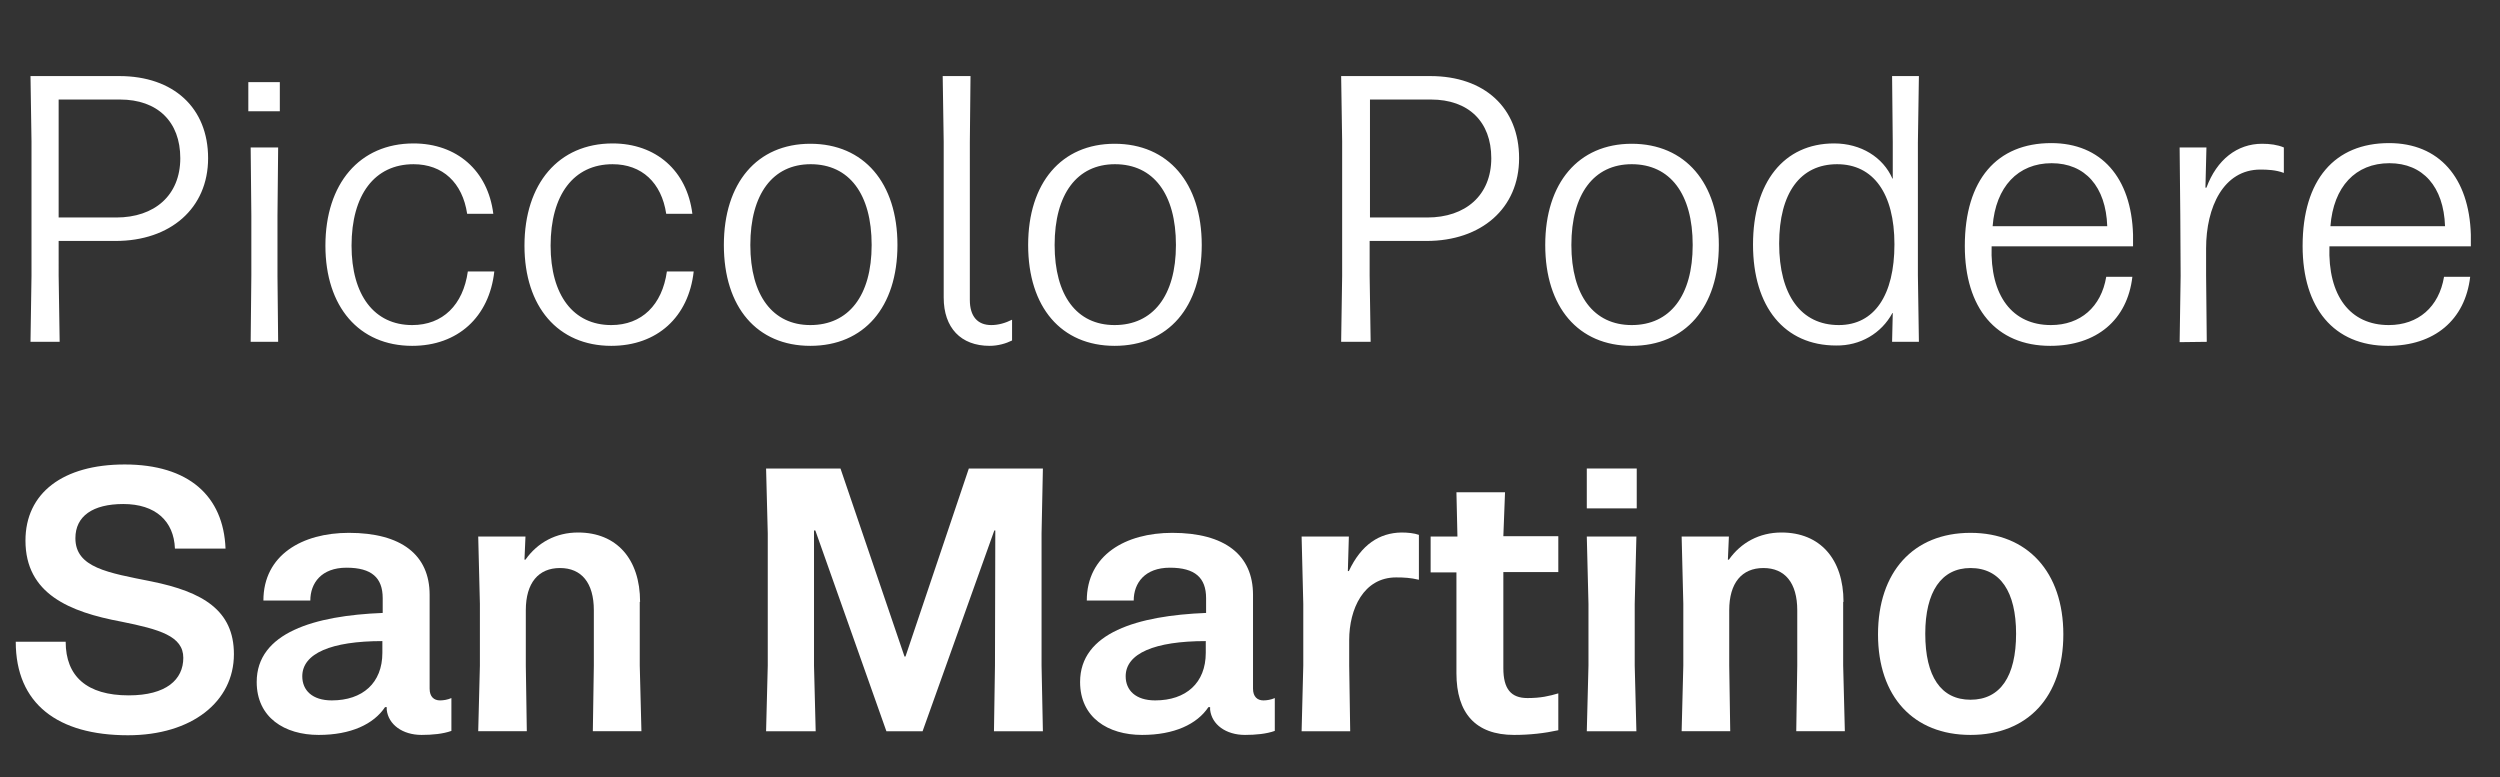
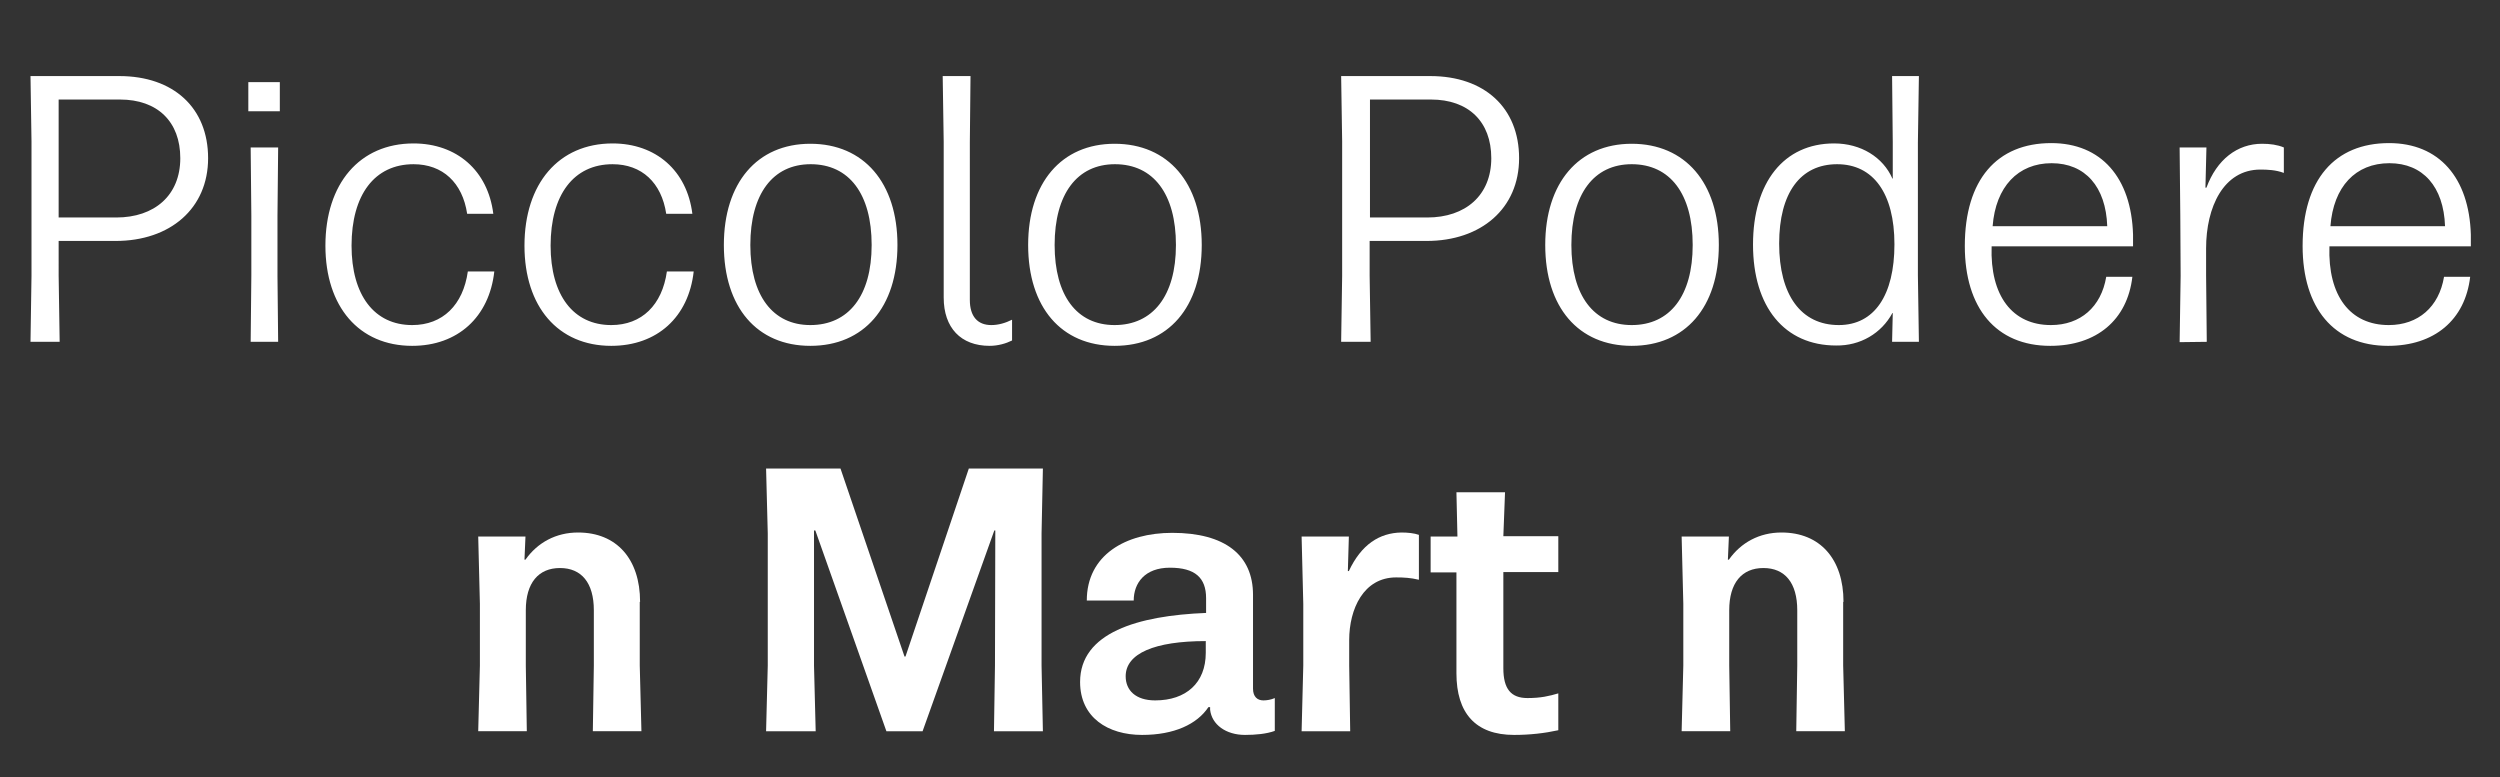
<svg xmlns="http://www.w3.org/2000/svg" version="1.1" id="Livello_1" x="0px" y="0px" viewBox="0 0 746 232" style="enable-background:new 0 0 746 232;" xml:space="preserve">
  <rect x="0" y="0" width="746" height="232" fill="#333333" stroke="none" />
  <style type="text/css">
	.st0{fill:#FFFFFF;}
</style>
  <g>
    <g>
      <path class="st0" d="M713,48.7c10,0,16.2,7,16.6,18.8h-34.2C696.3,55.7,702.9,48.7,713,48.7 M737.1,82.6h-7.8    c-1.5,9-7.7,14.4-16.5,14.4c-11.5,0-18.2-8.7-17.7-23.5h42.2V70c-0.5-17-9.5-27.3-24.4-27.3c-16.2,0-25.8,10.9-25.8,30.7    c0,18.5,9.3,29.8,25.5,29.8C726.4,103.2,735.6,95.5,737.1,82.6 M658.5,102l-0.2-19.8v-8.1c0-12.3,5.2-23.5,16.2-23.5    c2.1,0,4.6,0.1,7,1V44c-1.9-0.8-4.1-1.1-6.5-1.1c-7.4,0-13.5,4.7-16.6,13.1h-0.3l0.3-12h-8l0.2,20.4l0.1,17.9l-0.3,19.8L658.5,102    z M612.2,48.7c10,0,16.2,7,16.6,18.8h-34.2C595.5,55.7,602.2,48.7,612.2,48.7 M636.3,82.6h-7.8c-1.5,9-7.7,14.4-16.5,14.4    c-11.5,0-18.2-8.7-17.7-23.5h42.2V70c-0.5-17-9.5-27.3-24.4-27.3c-16.2,0-25.8,10.9-25.8,30.7c0,18.5,9.3,29.8,25.5,29.8    C625.6,103.2,634.8,95.5,636.3,82.6 M530.9,72.7c0-15.1,6.3-23.7,17.3-23.7c10.8,0,17.1,8.7,17.1,23.9S559.3,97,548.7,97    C537.4,97,530.9,88,530.9,72.7 M564.7,93.4h0.1l-0.2,8.6h8l-0.3-19.8V42.5l0.3-19.8h-8l0.2,19.8v10.8h-0.1    c-2.8-6.4-9.4-10.5-17.4-10.5c-15,0-24.2,11.6-24.2,30.2s9.4,30.1,24.8,30.1C555.1,103.2,561.4,99.5,564.7,93.4 M468.9,73.1    c0-15.2,6.7-24.1,18-24.1c11.5,0,18.2,8.9,18.2,24.1S498.3,97,486.9,97C475.6,97,468.9,88.2,468.9,73.1 M512.9,73.1    c0-18.5-10-30.2-26-30.2c-15.9,0-25.8,11.7-25.8,30.2c0,18.6,9.9,30.1,25.8,30.1C502.9,103.2,512.9,91.7,512.9,73.1 M408.7,29.7    H427c11.2,0,18,6.6,18,17.5c0,11.1-7.7,17.7-19.1,17.7h-17.1V29.7z M409,102l-0.3-19.7V71.9h17c16.3,0,27.6-9.7,27.6-24.7    c0-15-10.3-24.5-26.5-24.5h-26.6l0.3,19.5v40.1l-0.3,19.7H409z M314.7,73.1c0-15.2,6.7-24.1,18-24.1c11.5,0,18.2,8.9,18.2,24.1    S344,97,332.6,97C321.3,97,314.7,88.2,314.7,73.1 M358.6,73.1c0-18.5-10-30.2-26-30.2c-15.9,0-25.8,11.7-25.8,30.2    c0,18.6,9.9,30.1,25.8,30.1C348.6,103.2,358.6,91.7,358.6,73.1 M302,101.6v-6.2c-2,1-4.1,1.6-6.2,1.6c-4.1,0-6.4-2.6-6.4-7.5V42.4    l0.2-19.7h-8.3l0.3,19.7v46.4c0,9,5.1,14.4,13.7,14.4C297.8,103.2,300.2,102.5,302,101.6 M223.9,73.1c0-15.2,6.7-24.1,18-24.1    c11.5,0,18.2,8.9,18.2,24.1S253.2,97,241.8,97C230.6,97,223.9,88.2,223.9,73.1 M267.8,73.1c0-18.5-10-30.2-26-30.2    c-15.9,0-25.8,11.7-25.8,30.2c0,18.6,9.9,30.1,25.8,30.1C257.8,103.2,267.8,91.7,267.8,73.1 M207,81H199c-1.4,10-7.5,16-16.6,16    c-11.3,0-18.1-8.9-18.1-23.7c0-15.2,6.9-24.3,18.5-24.3c8.7,0,14.6,5.5,16,14.8h7.8c-1.6-12.9-10.9-21-23.8-21    c-16.1,0-26.3,12-26.3,30.5c0,18.2,10,29.9,25.9,29.9C196.1,103.2,205.5,94.6,207,81 M147.5,81h-7.9c-1.4,10-7.5,16-16.6,16    c-11.3,0-18.1-8.9-18.1-23.7c0-15.2,6.9-24.3,18.5-24.3c8.7,0,14.6,5.5,16,14.8h7.8c-1.6-12.9-10.9-21-23.8-21    c-16.1,0-26.3,12-26.3,30.5c0,18.2,10,29.9,25.9,29.9C136.6,103.2,146,94.6,147.5,81 M83,102.1l-0.2-19.8V64.3L83,44h-8.2L75,64.3    v17.9l-0.2,19.8H83z M83.5,24.5h-9.4v8.7h9.4V24.5z M17.5,29.7h18.3c11.2,0,18,6.6,18,17.5c0,11.1-7.7,17.7-19.1,17.7H17.5V29.7z     M17.8,102l-0.3-19.7V71.9h17c16.3,0,27.6-9.7,27.6-24.7c0-15-10.3-24.5-26.5-24.5H9.1l0.3,19.5v40.1L9.1,102H17.8z" />
    </g>
    <g>
-       <path class="st0" d="M588,159c-17.1,0-27.6,11.7-27.6,30.3c0,18.6,10.6,30,27.6,30c17.1,0,27.7-11.4,27.7-30    C615.7,170.7,605,159,588,159z M588,208.8c-8.8,0-13.5-6.9-13.5-19.7c0-12.5,4.8-19.6,13.5-19.6c8.9,0,13.6,7.1,13.6,19.6    C601.6,201.8,596.9,208.8,588,208.8z" />
      <path class="st0" d="M550.1,179.6c0-12.8-7-20.7-18.5-20.7c-6.6,0-12.1,3-15.7,8.1h-0.3l0.3-6.9h-14.1l0.5,20.1v18.4l-0.5,19.6    h14.5l-0.3-19.6v-16.5c0-8.2,3.8-12.6,10.2-12.6c6.4,0,10.1,4.4,10.1,12.6v16.5l-0.3,19.6h14.5l-0.5-19.6V179.6z" />
-       <polygon class="st0" points="488.3,160.1 473.5,160.1 474,180.2 474,198.6 473.5,218.2 488.3,218.2 487.8,198.6 487.8,180.2   " />
-       <rect x="473.5" y="139.8" class="st0" width="14.9" height="11.9" />
      <path class="st0" d="M449.1,146.9h-14.5l0.3,13.2h-8v10.7h7.7v30.1c0,11.9,5.7,18.4,17.2,18.4c4.7,0,9.1-0.5,13.2-1.4v-11    c-2.7,0.8-5.2,1.4-9.2,1.4c-4.9,0-7.2-2.7-7.2-8.9v-28.7h16.4v-10.7h-16.4L449.1,146.9z" />
      <path class="st0" d="M402.5,170.4h-0.3l0.3-10.3h-14.1l0.5,20.1v18.4l-0.5,19.6l14.5,0l-0.3-19.6V191c0-9.3,4.3-18.7,14-18.7    c2.3,0,4.3,0.1,6.8,0.7v-13.4c-1.4-0.5-3.3-0.7-5.2-0.7C411.6,159,406.2,162.5,402.5,170.4z" />
      <path class="st0" d="M373.9,205.5v-28c0-11.9-8.4-18.5-24.1-18.5c-13.9,0-25.5,6.6-25.5,20.2h14c0-5.2,3.3-9.8,10.8-9.8    c7.5,0,10.8,3,10.8,9.1v4.4c-20.4,0.8-37.6,5.9-37.6,20.6c0,10.6,8.3,15.8,18.5,15.8c9.6,0,16.4-3.2,19.8-8.3h0.5v0.8    c0.5,4.4,4.7,7.5,10.4,7.5c3.2,0,6.4-0.3,8.9-1.2v-9.8c-1.1,0.5-2.4,0.7-3.4,0.7C375.2,209,373.9,207.9,373.9,205.5z M359.8,194.8    c0,9-5.9,14.2-15.1,14.2c-5.8,0-8.8-3-8.8-7.2c0-6.8,8.6-10.5,23.9-10.5V194.8z" />
      <polygon class="st0" points="311.2,139.8 289.1,139.8 270.2,195.9 269.9,195.9 250.8,139.8 228.6,139.8 229.1,159.2 229.1,198.6     228.6,218.2 243.4,218.2 242.9,198.6 242.9,158.3 243.3,158.3 264.5,218.2 275.3,218.2 296.7,158.3 297,158.3 296.9,198.6     296.6,218.2 311.2,218.2 310.8,198.6 310.8,159.2   " />
      <path class="st0" d="M191,179.6c0-12.8-7-20.7-18.5-20.7c-6.6,0-12.1,3-15.7,8.1h-0.3l0.3-6.9h-14.1l0.5,20.1v18.4l-0.5,19.6h14.5    l-0.3-19.6v-16.5c0-8.2,3.8-12.6,10.2-12.6c6.4,0,10.1,4.4,10.1,12.6v16.5l-0.3,19.6h14.5l-0.5-19.6V179.6z" />
-       <path class="st0" d="M128.2,205.5v-28c0-11.9-8.4-18.5-24.1-18.5c-13.9,0-25.5,6.6-25.5,20.2h14c0-5.2,3.3-9.8,10.8-9.8    c7.5,0,10.8,3,10.8,9.1v4.4c-20.4,0.8-37.6,5.9-37.6,20.6c0,10.6,8.3,15.8,18.5,15.8c9.6,0,16.4-3.2,19.8-8.3h0.5v0.8    c0.5,4.4,4.7,7.5,10.4,7.5c3.2,0,6.4-0.3,8.9-1.2v-9.8c-1.1,0.5-2.4,0.7-3.4,0.7C129.5,209,128.2,207.9,128.2,205.5z M114.1,194.8    c0,9-5.9,14.2-15.1,14.2c-5.8,0-8.8-3-8.8-7.2c0-6.8,8.6-10.5,23.9-10.5V194.8z" />
-       <path class="st0" d="M45.2,173.5c-13-2.6-22.7-4.1-22.7-12.9c0-6.6,5.2-10.2,14.3-10.2c9.6,0,15.1,5.1,15.4,13.3h15.1    c-0.6-15.7-11-25.1-30.1-25.1c-18.4,0-29.6,8.5-29.6,22.7c0,15.9,13.1,21.3,28.6,24.2c11.4,2.3,18.5,4.3,18.5,10.8    c0,6.5-5.1,11.2-16.3,11.2c-12.5,0-18.8-5.7-18.8-16H4.7c0,18.5,12.5,27.9,33.5,27.9c19,0,31.6-10,31.6-24.2    C69.8,182.1,60.5,176.6,45.2,173.5z" />
    </g>
  </g>
</svg>